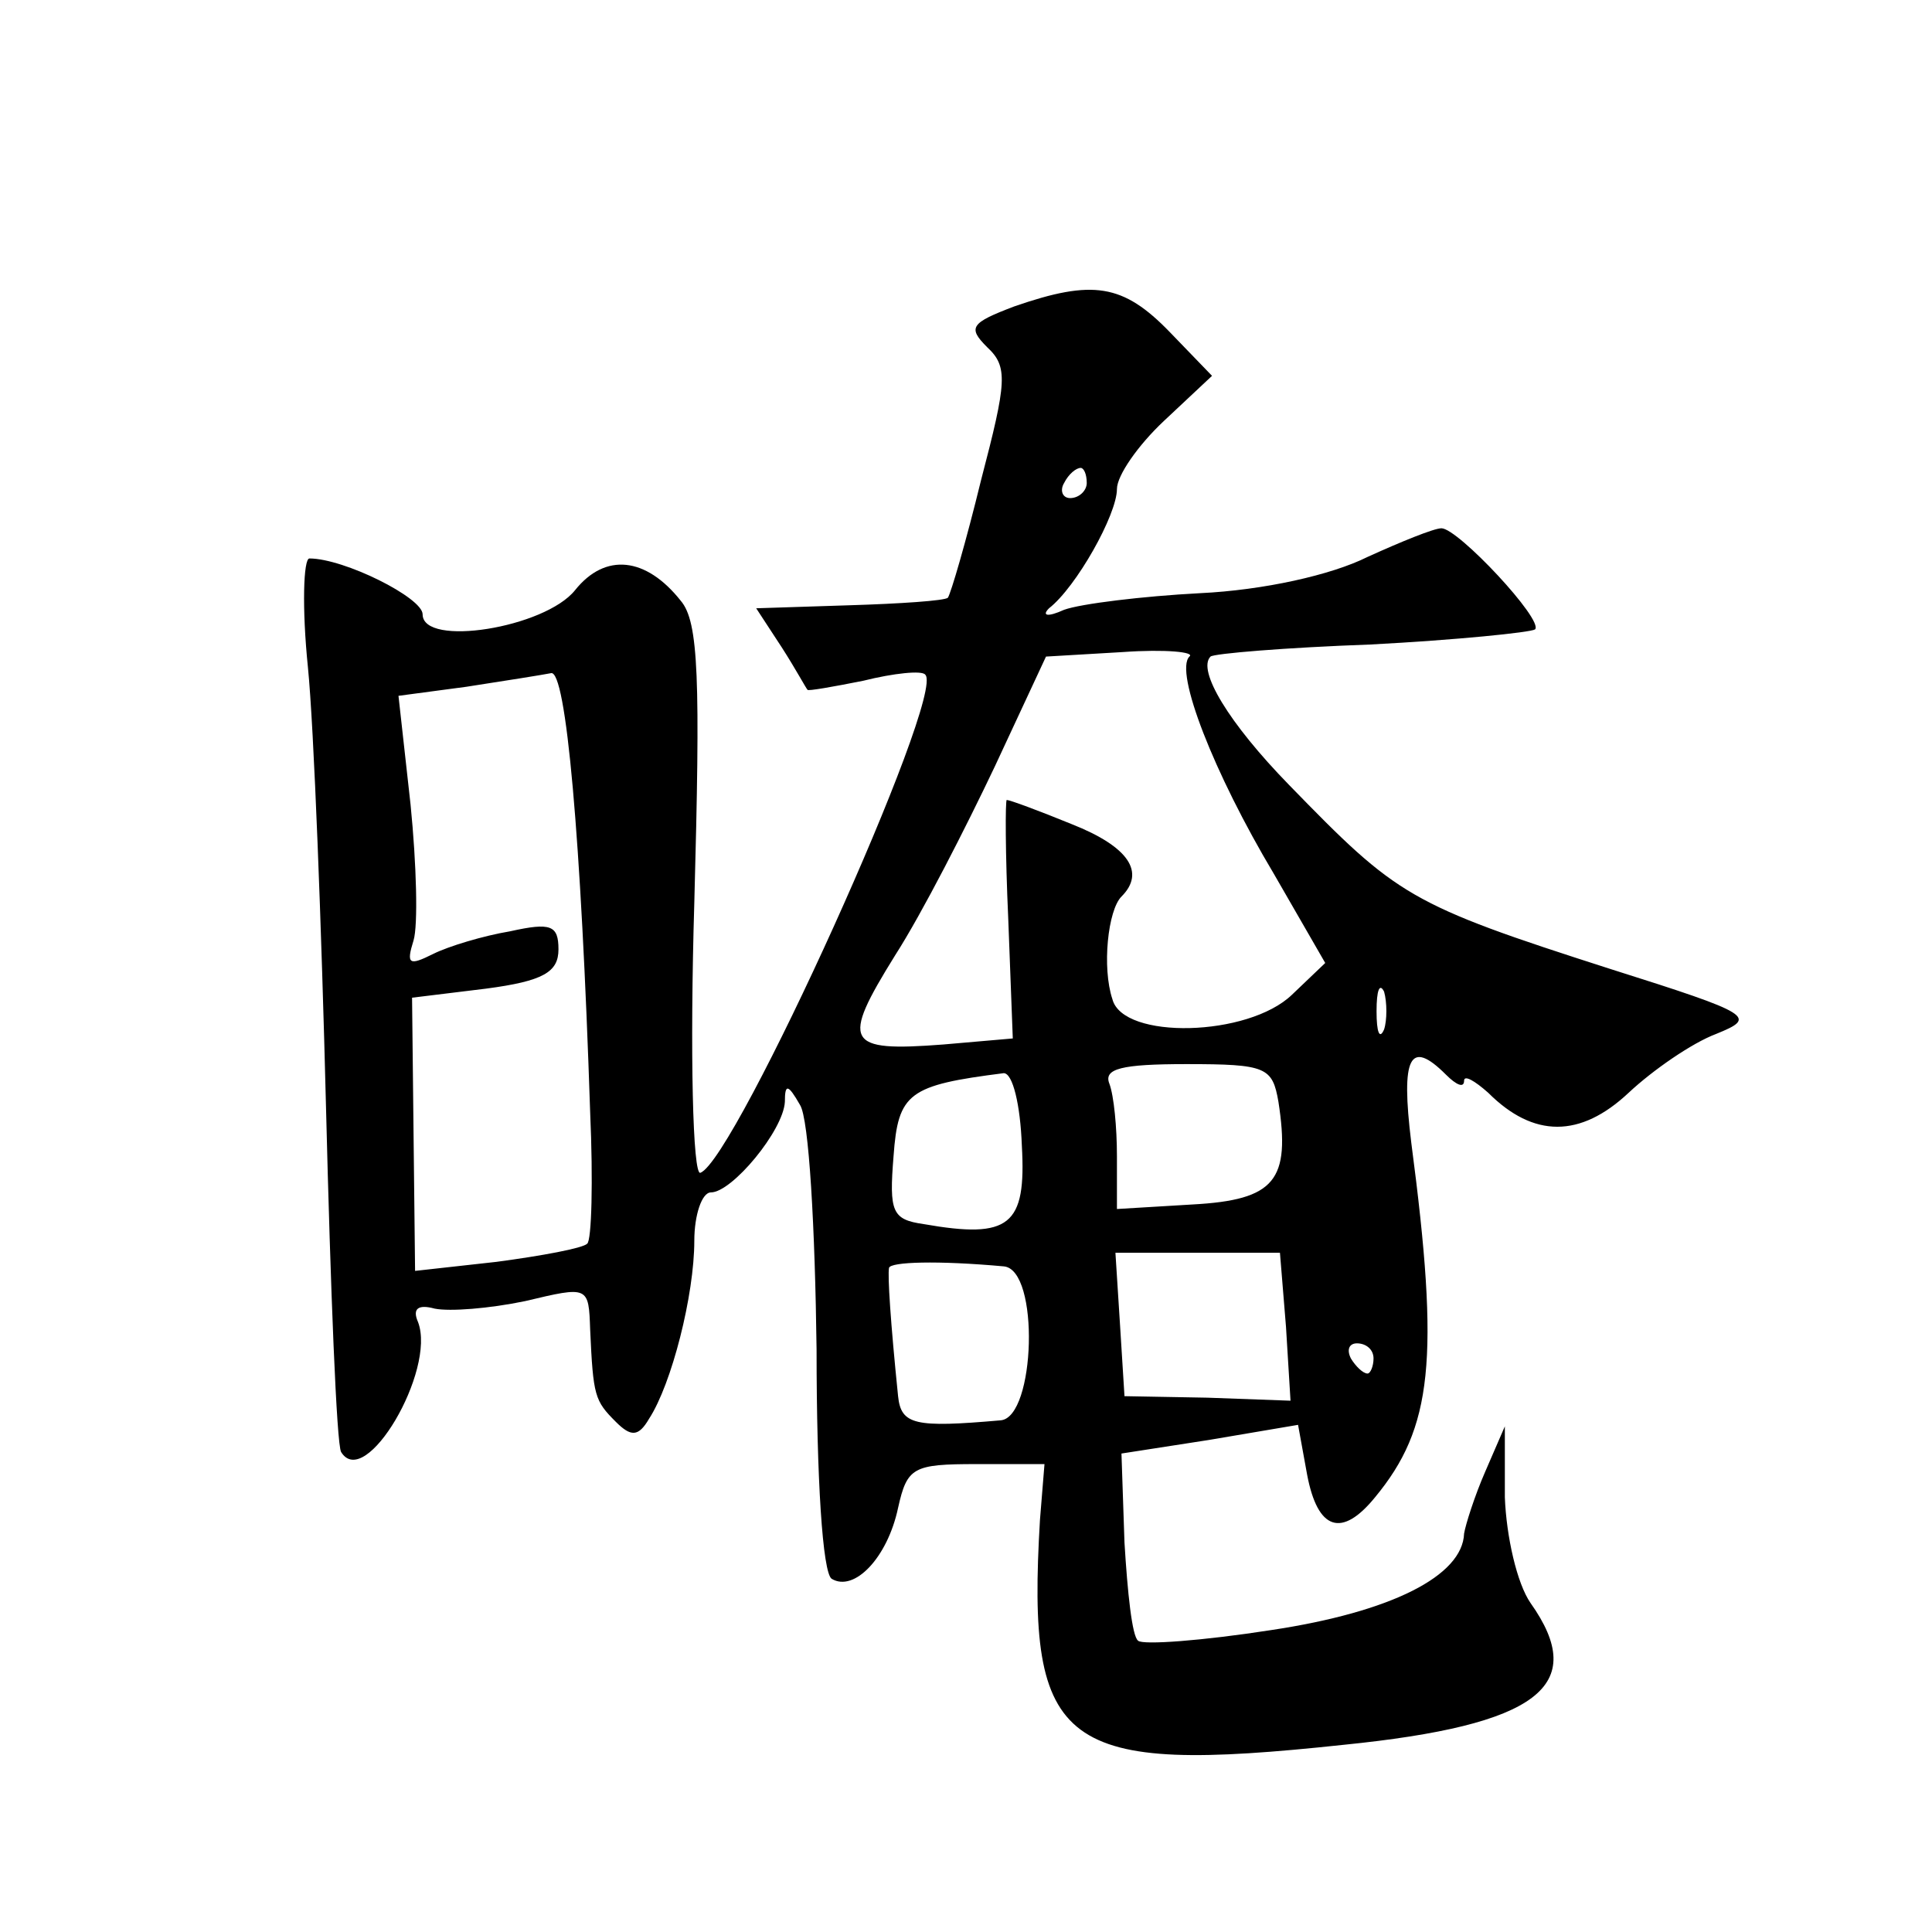
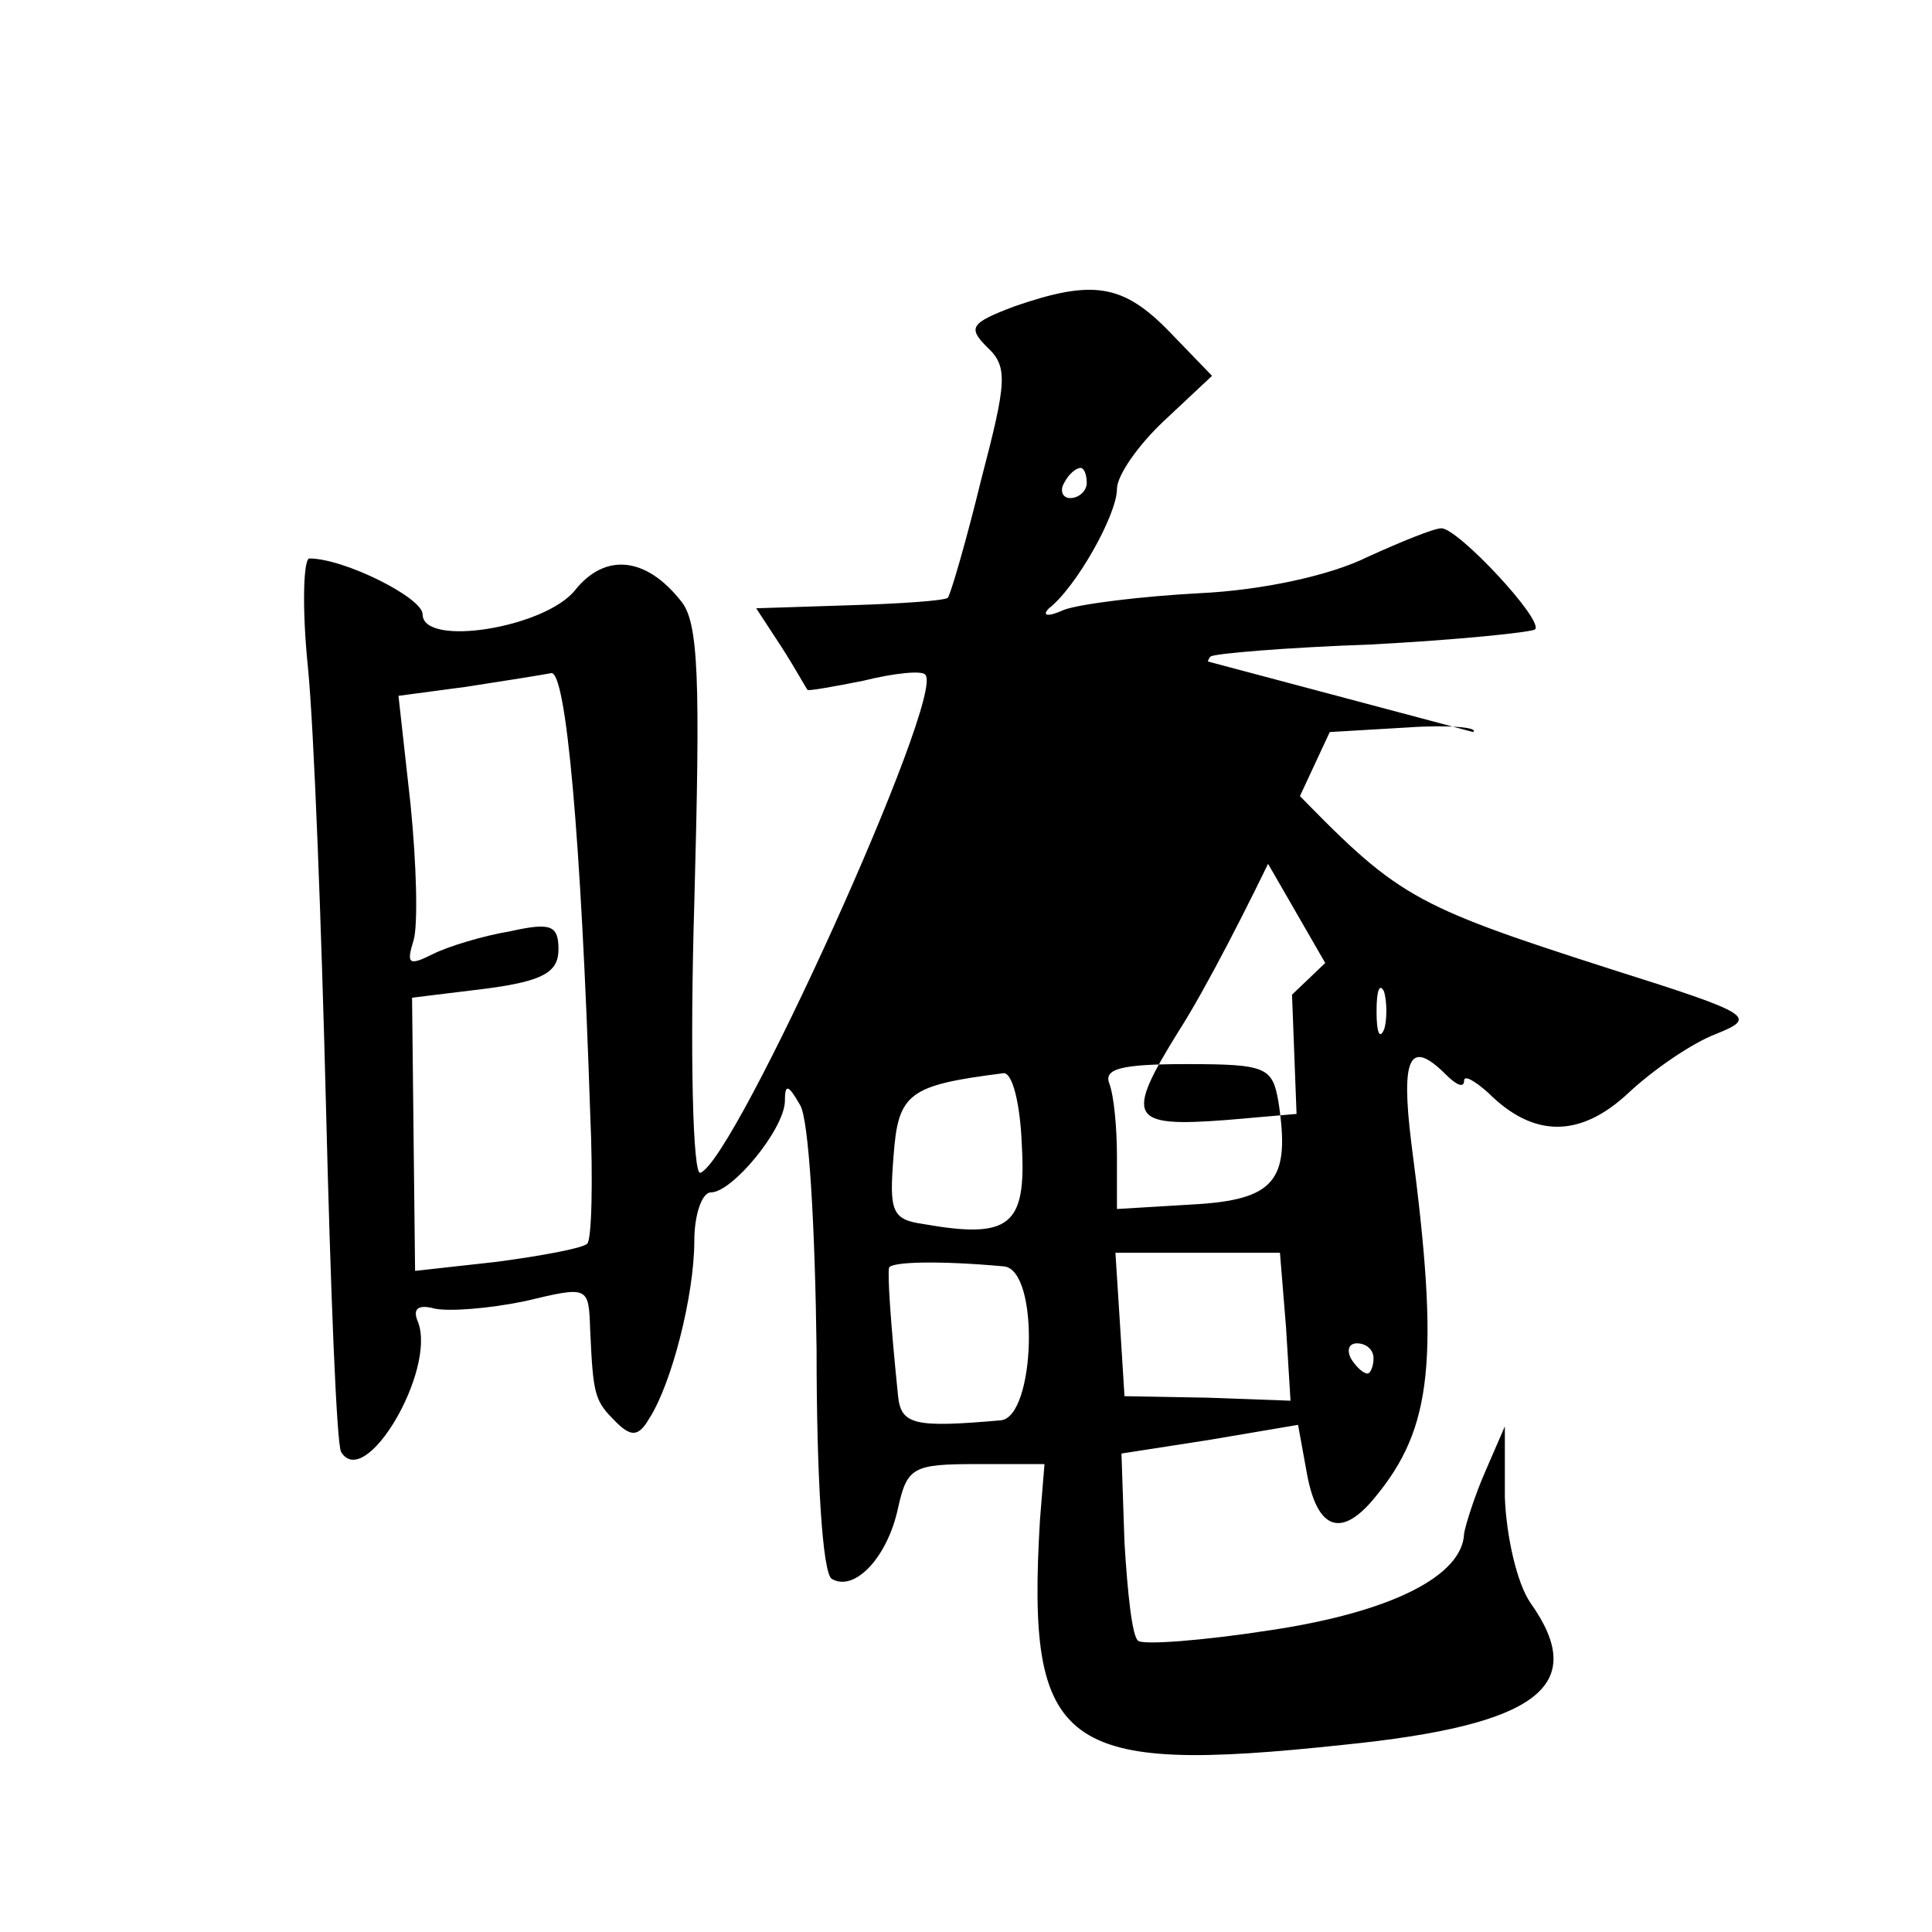
<svg xmlns="http://www.w3.org/2000/svg" version="1.0" width="128pt" height="128pt" viewBox="0 0 128 128" preserveAspectRatio="xMidYMid meet">
  <g transform="translate(0,128) scale(0.1,-0.1)" fill="#0" stroke="none">
-     <path d="M672 1077 c-29 -11 -31 -14 -18 -27 14 -13 13 -23 -4 -88 -10 -41 -20 -75 -22 -78 -2 -2 -32 -4 -65 -5 l-62 -2 17 -26 c9 -14 16 -27 17 -28 0 -1 17 2 37 6 20 5 39 7 41 4 14 -13 -126 -322 -149 -330 -5 -2 -7 79 -4 179 4 148 3 186 -9 200 -23 29 -50 32 -70 7 -20 -25 -101 -38 -101 -16 0 11 -52 37 -75 37 -4 0 -5 -33 -1 -72 4 -40 9 -172 12 -292 3 -121 7 -223 10 -228 16 -26 63 54 51 86 -4 9 0 12 11 9 10 -2 36 0 60 5 42 10 42 10 43 -19 2 -44 3 -47 17 -61 10 -10 15 -10 22 2 15 23 30 82 30 118 0 17 5 32 11 32 14 0 48 41 49 60 0 12 2 12 10 -2 6 -9 10 -82 11 -162 0 -86 4 -148 10 -152 15 -9 37 14 44 47 6 27 10 29 52 29 l45 0 -3 -37 c-9 -152 14 -169 201 -149 129 13 163 39 124 94 -9 13 -16 44 -17 70 l0 47 -13 -30 c-7 -16 -13 -35 -14 -41 -1 -28 -48 -52 -128 -64 -45 -7 -85 -10 -88 -7 -4 3 -7 32 -9 65 l-2 59 58 9 59 10 6 -33 c7 -37 23 -42 45 -15 38 46 43 91 24 235 -7 57 -1 69 23 45 7 -7 12 -9 12 -4 0 4 7 0 16 -8 30 -30 61 -30 93 0 16 15 42 33 58 39 27 11 25 13 -70 43 -134 43 -141 48 -213 122 -40 41 -61 76 -52 85 2 2 50 6 106 8 57 3 106 8 109 10 6 6 -51 67 -62 67 -5 0 -27 -9 -49 -19 -24 -12 -69 -22 -111 -24 -38 -2 -79 -7 -90 -11 -11 -5 -15 -4 -10 1 18 14 45 62 45 79 0 9 14 29 31 45 l32 30 -28 29 c-31 32 -51 35 -103 17z m48 -117 c0 -5 -5 -10 -11 -10 -5 0 -7 5 -4 10 3 6 8 10 11 10 2 0 4 -4 4 -10z m68 -115 c-10 -10 16 -77 56 -144 l34 -59 -22 -21 c-29 -28 -112 -30 -119 -3 -7 21 -3 59 6 68 16 16 5 33 -33 48 -22 9 -41 16 -43 16 -1 0 -1 -35 1 -79 l3 -79 -46 -4 c-65 -5 -68 1 -32 59 18 28 47 85 66 125 l34 73 51 3 c28 2 48 0 44 -3z m-397 -302 c2 -45 1 -85 -2 -87 -3 -3 -30 -8 -60 -12 l-54 -6 -1 90 -1 91 49 6 c38 5 48 11 48 26 0 16 -5 18 -32 12 -18 -3 -41 -10 -51 -15 -16 -8 -18 -7 -13 9 3 10 2 50 -2 90 l-8 72 45 6 c26 4 51 8 56 9 10 3 20 -109 26 -291z m526 55 c-3 -7 -5 -2 -5 12 0 14 2 19 5 13 2 -7 2 -19 0 -25z m-70 -48 c8 -52 -2 -65 -57 -68 l-50 -3 0 35 c0 19 -2 40 -5 48 -4 10 8 13 51 13 53 0 57 -2 61 -25z m-170 -29 c3 -53 -8 -62 -65 -52 -21 3 -23 8 -20 45 3 42 10 47 73 55 6 0 11 -21 12 -48z m-12 -80 c24 -2 21 -100 -2 -102 -57 -5 -66 -3 -68 16 -5 49 -7 80 -6 85 1 4 32 5 76 1z m187 -40 l3 -49 -55 2 -55 1 -3 48 -3 47 54 0 55 0 4 -49z m58 -21 c0 -5 -2 -10 -4 -10 -3 0 -8 5 -11 10 -3 6 -1 10 4 10 6 0 11 -4 11 -10z" />
+     <path d="M672 1077 c-29 -11 -31 -14 -18 -27 14 -13 13 -23 -4 -88 -10 -41 -20 -75 -22 -78 -2 -2 -32 -4 -65 -5 l-62 -2 17 -26 c9 -14 16 -27 17 -28 0 -1 17 2 37 6 20 5 39 7 41 4 14 -13 -126 -322 -149 -330 -5 -2 -7 79 -4 179 4 148 3 186 -9 200 -23 29 -50 32 -70 7 -20 -25 -101 -38 -101 -16 0 11 -52 37 -75 37 -4 0 -5 -33 -1 -72 4 -40 9 -172 12 -292 3 -121 7 -223 10 -228 16 -26 63 54 51 86 -4 9 0 12 11 9 10 -2 36 0 60 5 42 10 42 10 43 -19 2 -44 3 -47 17 -61 10 -10 15 -10 22 2 15 23 30 82 30 118 0 17 5 32 11 32 14 0 48 41 49 60 0 12 2 12 10 -2 6 -9 10 -82 11 -162 0 -86 4 -148 10 -152 15 -9 37 14 44 47 6 27 10 29 52 29 l45 0 -3 -37 c-9 -152 14 -169 201 -149 129 13 163 39 124 94 -9 13 -16 44 -17 70 l0 47 -13 -30 c-7 -16 -13 -35 -14 -41 -1 -28 -48 -52 -128 -64 -45 -7 -85 -10 -88 -7 -4 3 -7 32 -9 65 l-2 59 58 9 59 10 6 -33 c7 -37 23 -42 45 -15 38 46 43 91 24 235 -7 57 -1 69 23 45 7 -7 12 -9 12 -4 0 4 7 0 16 -8 30 -30 61 -30 93 0 16 15 42 33 58 39 27 11 25 13 -70 43 -134 43 -141 48 -213 122 -40 41 -61 76 -52 85 2 2 50 6 106 8 57 3 106 8 109 10 6 6 -51 67 -62 67 -5 0 -27 -9 -49 -19 -24 -12 -69 -22 -111 -24 -38 -2 -79 -7 -90 -11 -11 -5 -15 -4 -10 1 18 14 45 62 45 79 0 9 14 29 31 45 l32 30 -28 29 c-31 32 -51 35 -103 17z m48 -117 c0 -5 -5 -10 -11 -10 -5 0 -7 5 -4 10 3 6 8 10 11 10 2 0 4 -4 4 -10z m68 -115 c-10 -10 16 -77 56 -144 l34 -59 -22 -21 l3 -79 -46 -4 c-65 -5 -68 1 -32 59 18 28 47 85 66 125 l34 73 51 3 c28 2 48 0 44 -3z m-397 -302 c2 -45 1 -85 -2 -87 -3 -3 -30 -8 -60 -12 l-54 -6 -1 90 -1 91 49 6 c38 5 48 11 48 26 0 16 -5 18 -32 12 -18 -3 -41 -10 -51 -15 -16 -8 -18 -7 -13 9 3 10 2 50 -2 90 l-8 72 45 6 c26 4 51 8 56 9 10 3 20 -109 26 -291z m526 55 c-3 -7 -5 -2 -5 12 0 14 2 19 5 13 2 -7 2 -19 0 -25z m-70 -48 c8 -52 -2 -65 -57 -68 l-50 -3 0 35 c0 19 -2 40 -5 48 -4 10 8 13 51 13 53 0 57 -2 61 -25z m-170 -29 c3 -53 -8 -62 -65 -52 -21 3 -23 8 -20 45 3 42 10 47 73 55 6 0 11 -21 12 -48z m-12 -80 c24 -2 21 -100 -2 -102 -57 -5 -66 -3 -68 16 -5 49 -7 80 -6 85 1 4 32 5 76 1z m187 -40 l3 -49 -55 2 -55 1 -3 48 -3 47 54 0 55 0 4 -49z m58 -21 c0 -5 -2 -10 -4 -10 -3 0 -8 5 -11 10 -3 6 -1 10 4 10 6 0 11 -4 11 -10z" />
  </g>
</svg>